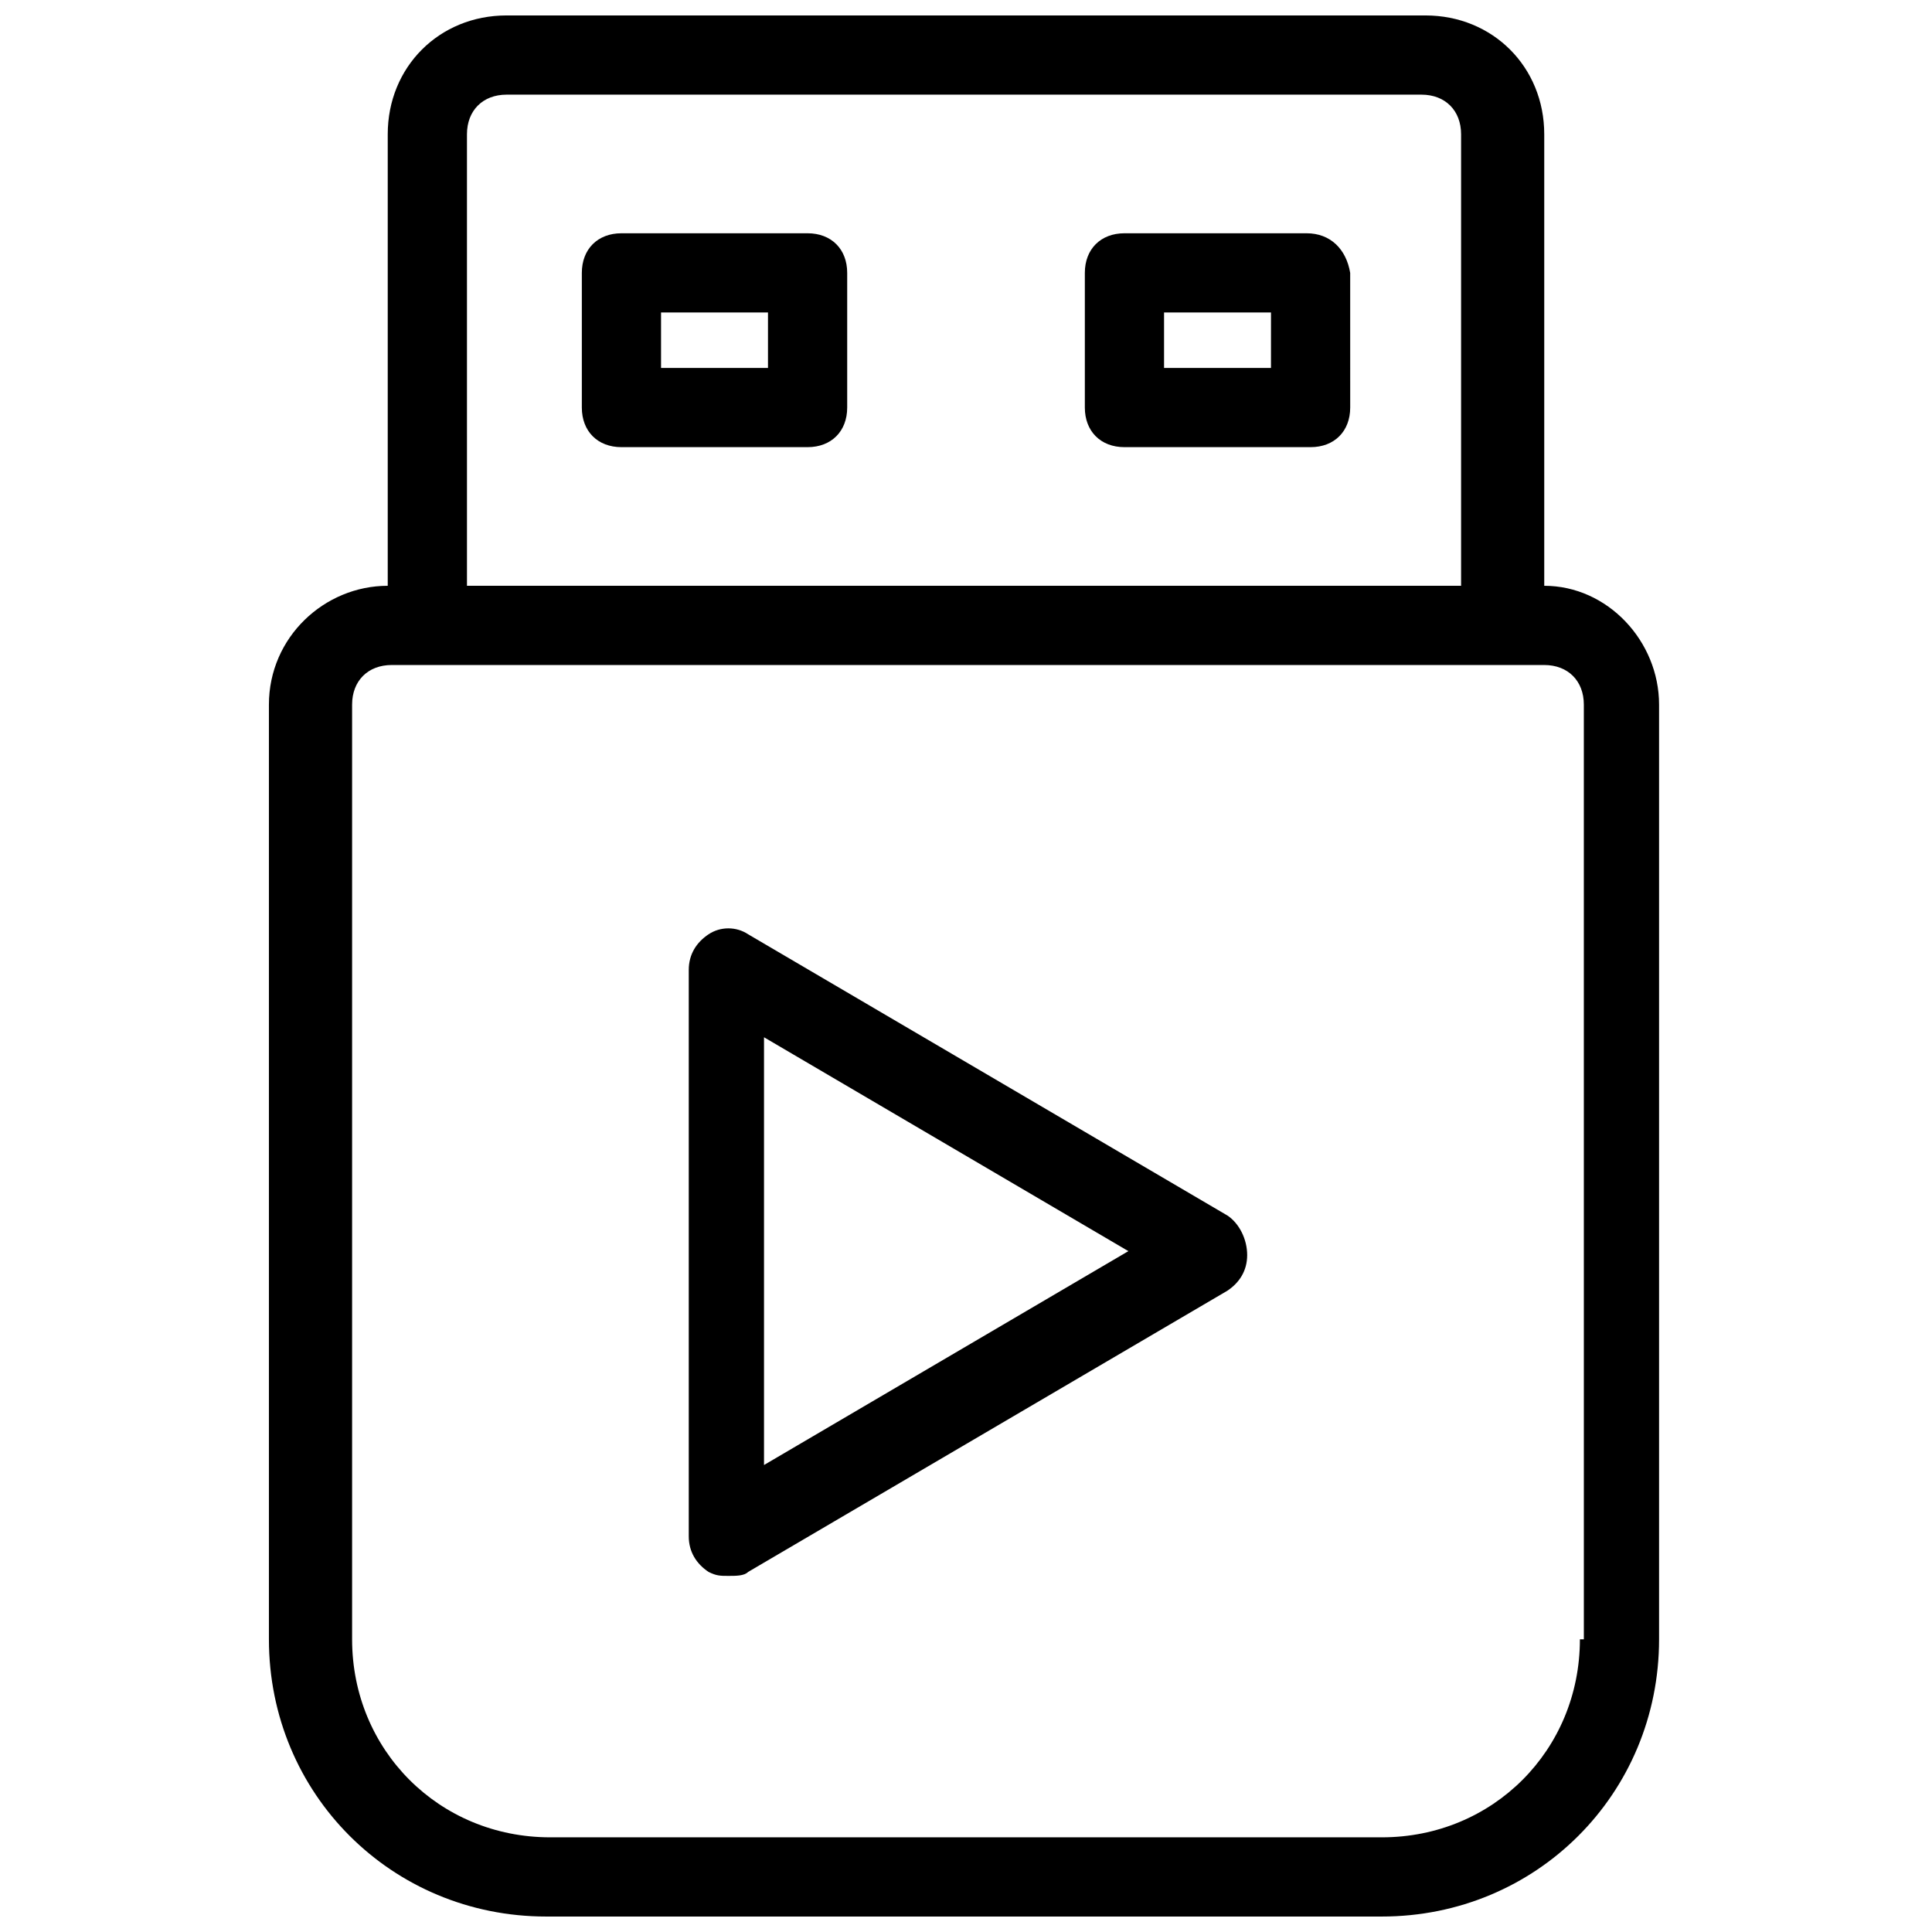
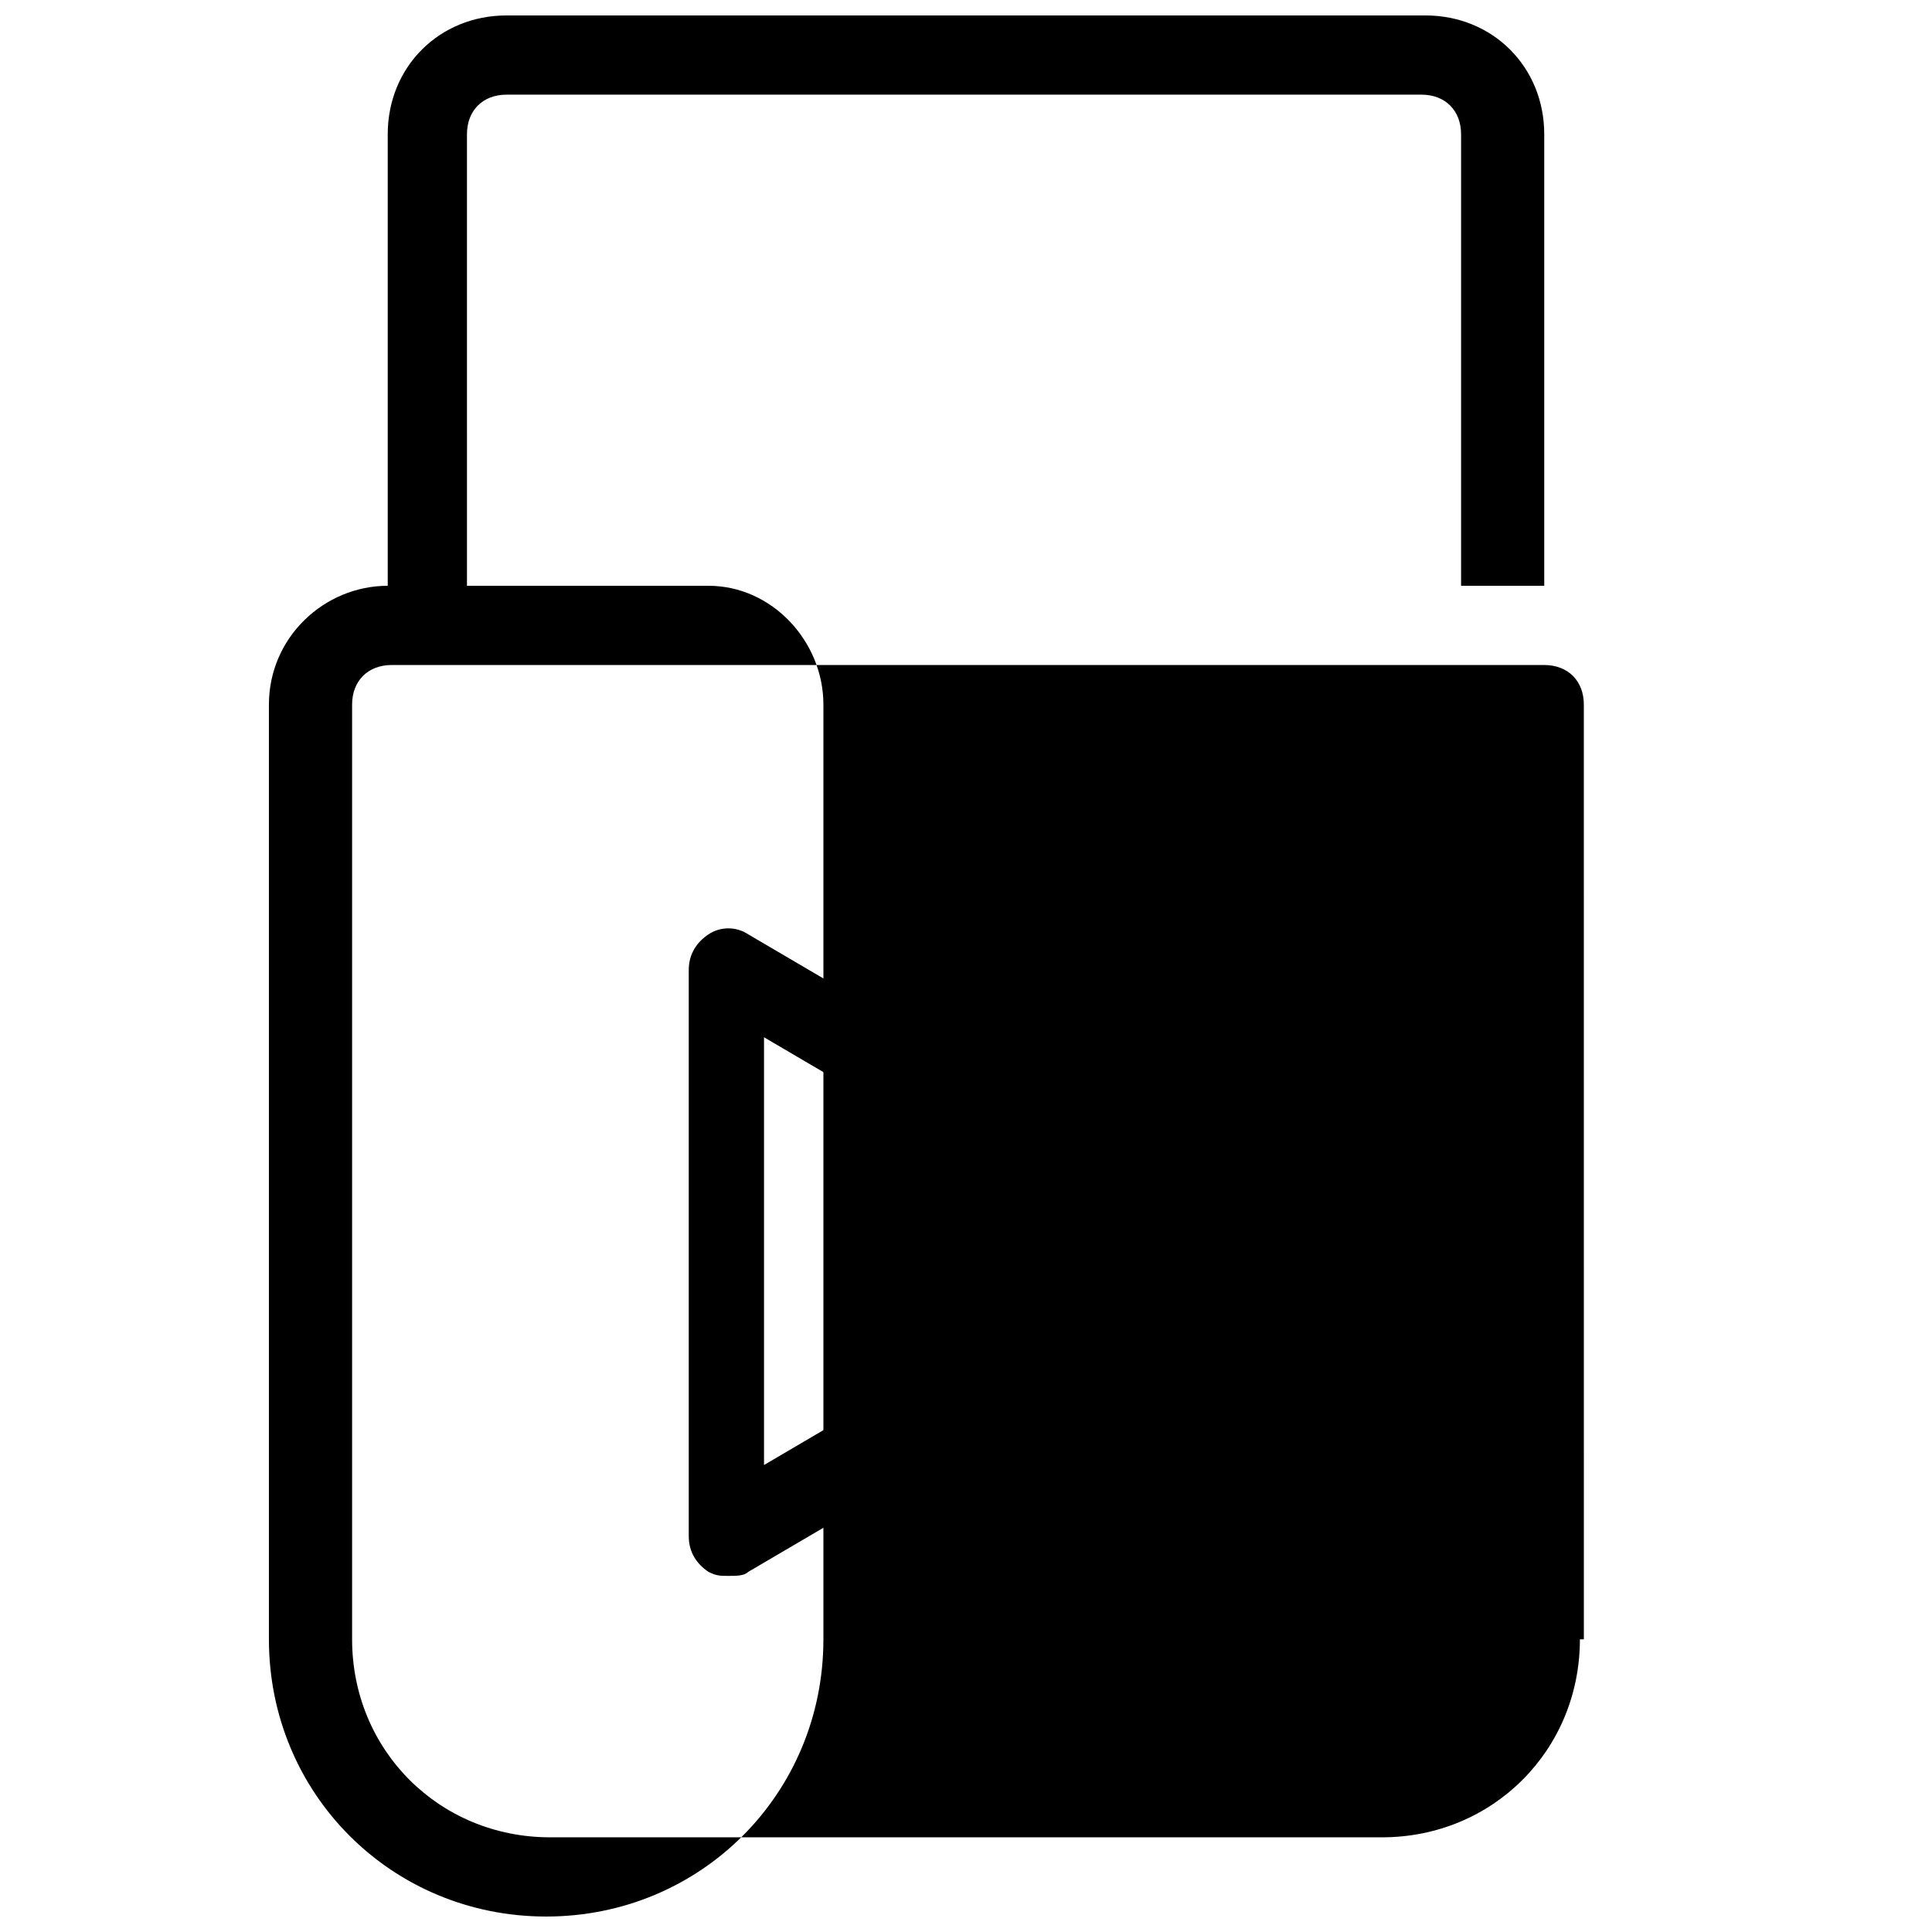
<svg xmlns="http://www.w3.org/2000/svg" width="800px" height="800px" version="1.1" viewBox="144 144 512 512">
  <defs>
    <clipPath id="a">
      <path d="m215 148.09h369v503.81h-369z" />
    </clipPath>
  </defs>
  <g clip-path="url(#a)">
-     <path d="m553.24 299.24v-119.66c0-17.844-13.645-31.488-31.488-31.488h-243.51c-17.844 0-31.488 13.645-31.488 31.488v119.66c-16.793 0-31.488 13.645-31.488 31.488v247.7c0 40.934 32.539 73.473 73.473 73.473h221.46c40.934 0 73.473-32.539 73.473-73.473v-247.7c0-16.797-13.645-31.488-30.438-31.488zm-285.49-119.66c0-6.297 4.199-10.496 10.496-10.496h242.46c6.297 0 10.496 4.199 10.496 10.496v119.66h-263.45zm294.94 398.85c0 29.391-23.09 52.48-52.48 52.48h-220.42c-29.391 0-52.48-23.09-52.48-52.48v-247.7c0-6.297 4.199-10.496 10.496-10.496h305.43c6.297 0 10.496 4.199 10.496 10.496l0.004 247.7z" />
+     <path d="m553.24 299.24v-119.66c0-17.844-13.645-31.488-31.488-31.488h-243.51c-17.844 0-31.488 13.645-31.488 31.488v119.66c-16.793 0-31.488 13.645-31.488 31.488v247.7c0 40.934 32.539 73.473 73.473 73.473c40.934 0 73.473-32.539 73.473-73.473v-247.7c0-16.797-13.645-31.488-30.438-31.488zm-285.49-119.66c0-6.297 4.199-10.496 10.496-10.496h242.46c6.297 0 10.496 4.199 10.496 10.496v119.66h-263.45zm294.94 398.85c0 29.391-23.09 52.48-52.48 52.48h-220.42c-29.391 0-52.48-23.09-52.48-52.48v-247.7c0-6.297 4.199-10.496 10.496-10.496h305.43c6.297 0 10.496 4.199 10.496 10.496l0.004 247.7z" />
  </g>
  <path d="m469.27 466.12-127-74.523c-3.148-2.098-7.348-2.098-10.496 0-3.148 2.098-5.246 5.246-5.246 9.445v150.09c0 4.199 2.098 7.348 5.246 9.445 2.098 1.051 3.148 1.051 5.246 1.051 2.098 0 4.199 0 5.246-1.051l127-74.523c3.148-2.098 5.246-5.246 5.246-9.445 0.004-4.195-2.094-8.395-5.242-10.492zm-122.8 66.125v-113.36l96.562 56.68z" />
-   <path d="m358.02 205.82h-49.332c-6.297 0-10.496 4.199-10.496 10.496v35.688c0 6.297 4.199 10.496 10.496 10.496h49.332c6.297 0 10.496-4.199 10.496-10.496v-35.688c0-6.297-4.199-10.496-10.496-10.496zm-10.496 35.688h-28.34v-14.695h28.34z" />
-   <path d="m490.27 205.82h-48.281c-6.297 0-10.496 4.199-10.496 10.496v35.688c0 6.297 4.199 10.496 10.496 10.496h49.332c6.297 0 10.496-4.199 10.496-10.496l-0.004-35.688c-1.047-6.297-5.246-10.496-11.543-10.496zm-10.496 35.688h-27.289v-14.695h28.34l-0.004 14.695z" />
</svg>